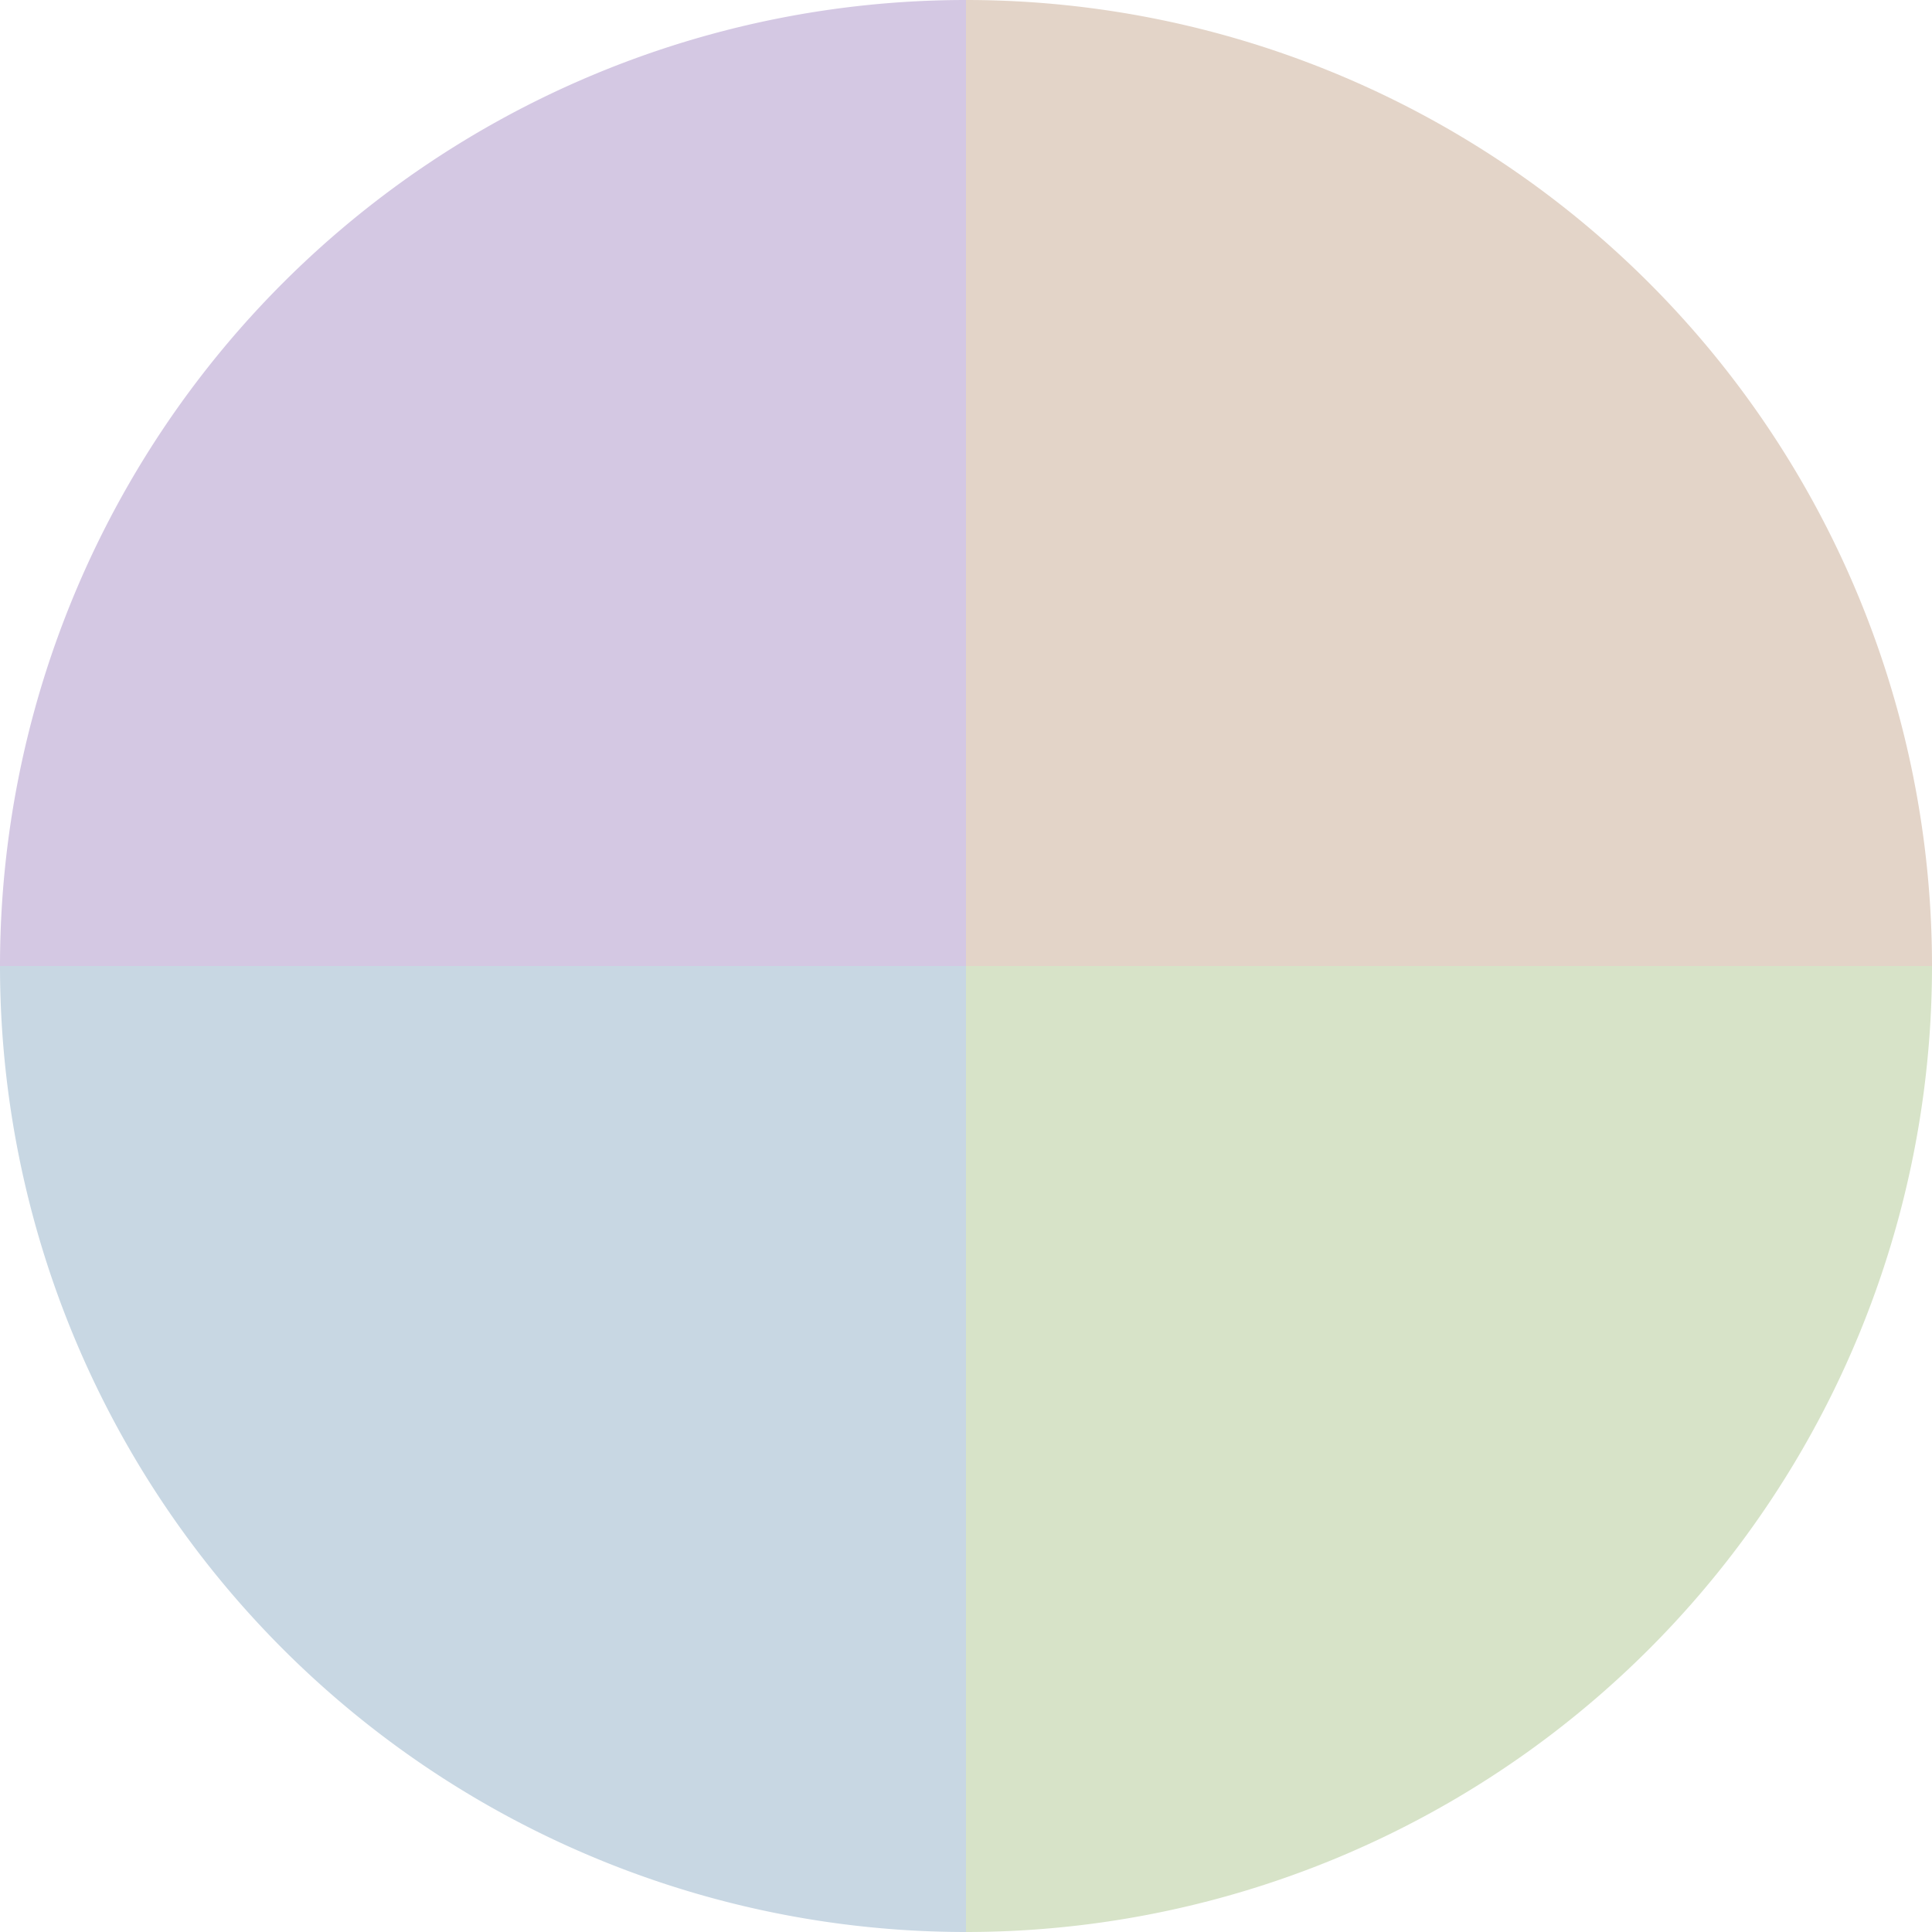
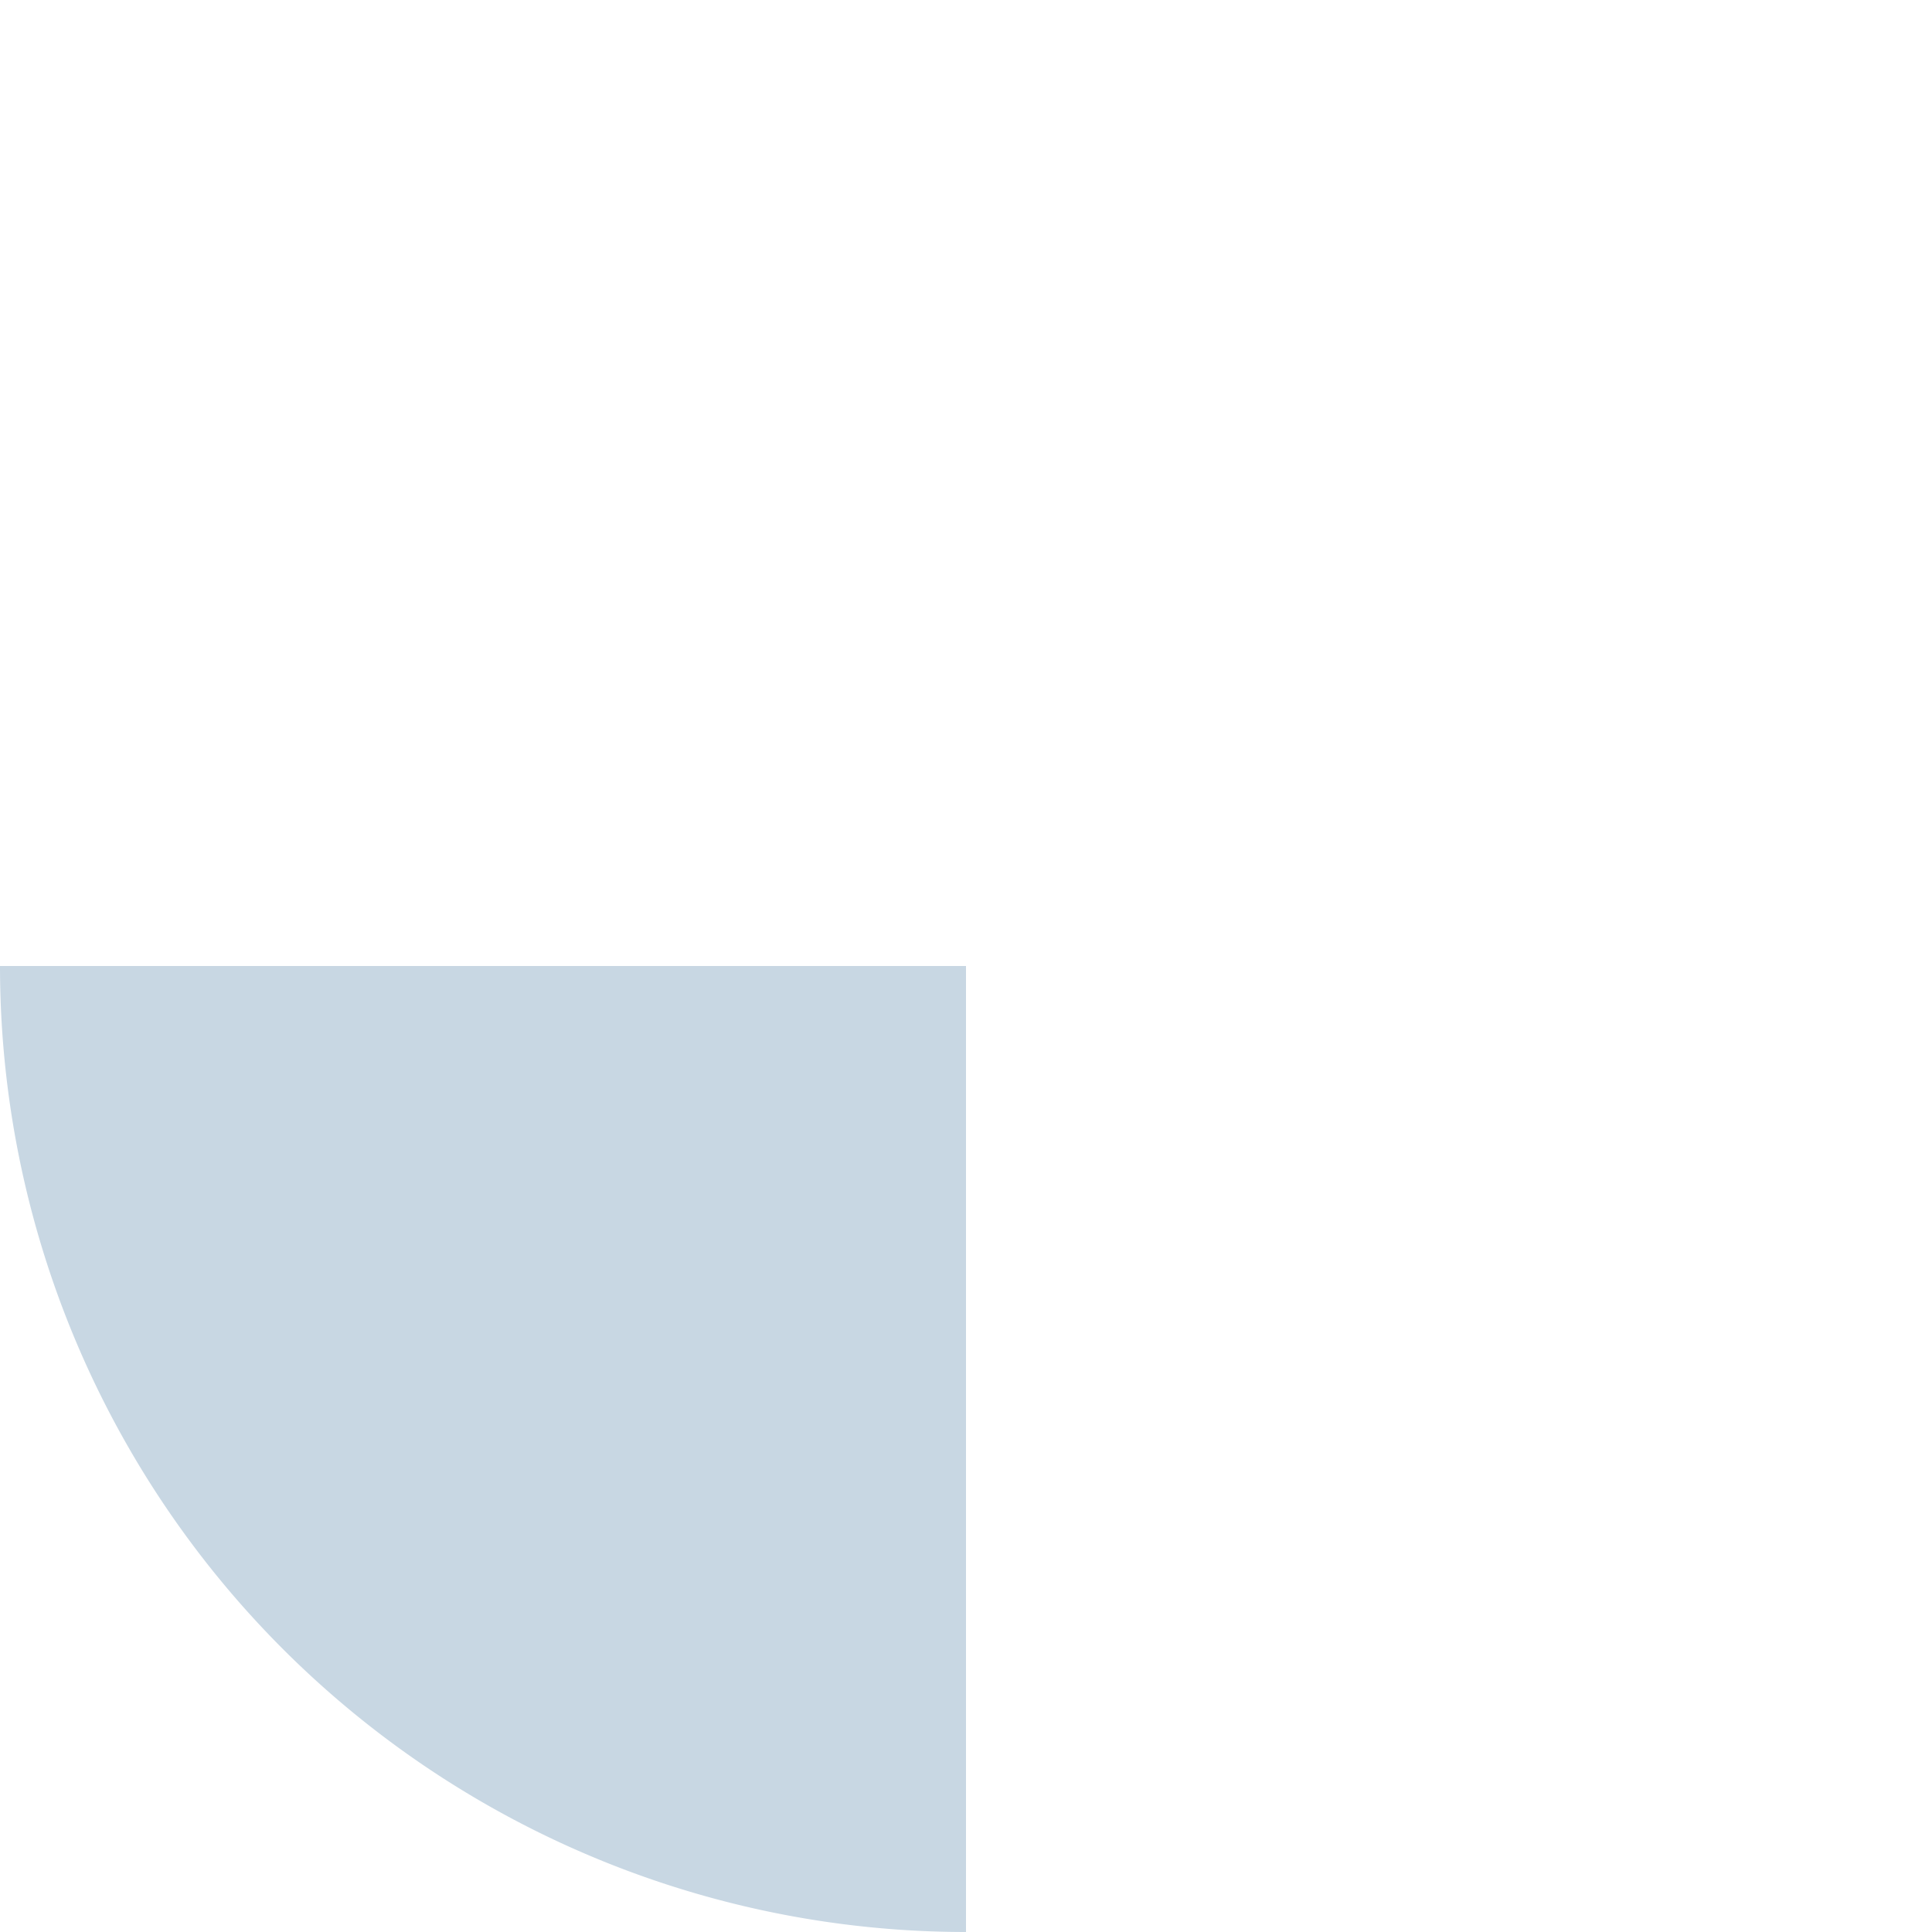
<svg xmlns="http://www.w3.org/2000/svg" width="500" height="500" viewBox="-1 -1 2 2">
-   <path d="M 0 -1               A 1,1 0 0,1 1 0             L 0,0              z" fill="#e3d4c8" />
-   <path d="M 1 0               A 1,1 0 0,1 0 1             L 0,0              z" fill="#d7e3c8" />
  <path d="M 0 1               A 1,1 0 0,1 -1 0             L 0,0              z" fill="#c8d7e3" />
-   <path d="M -1 0               A 1,1 0 0,1 -0 -1             L 0,0              z" fill="#d4c8e3" />
+   <path d="M -1 0               L 0,0              z" fill="#d4c8e3" />
</svg>